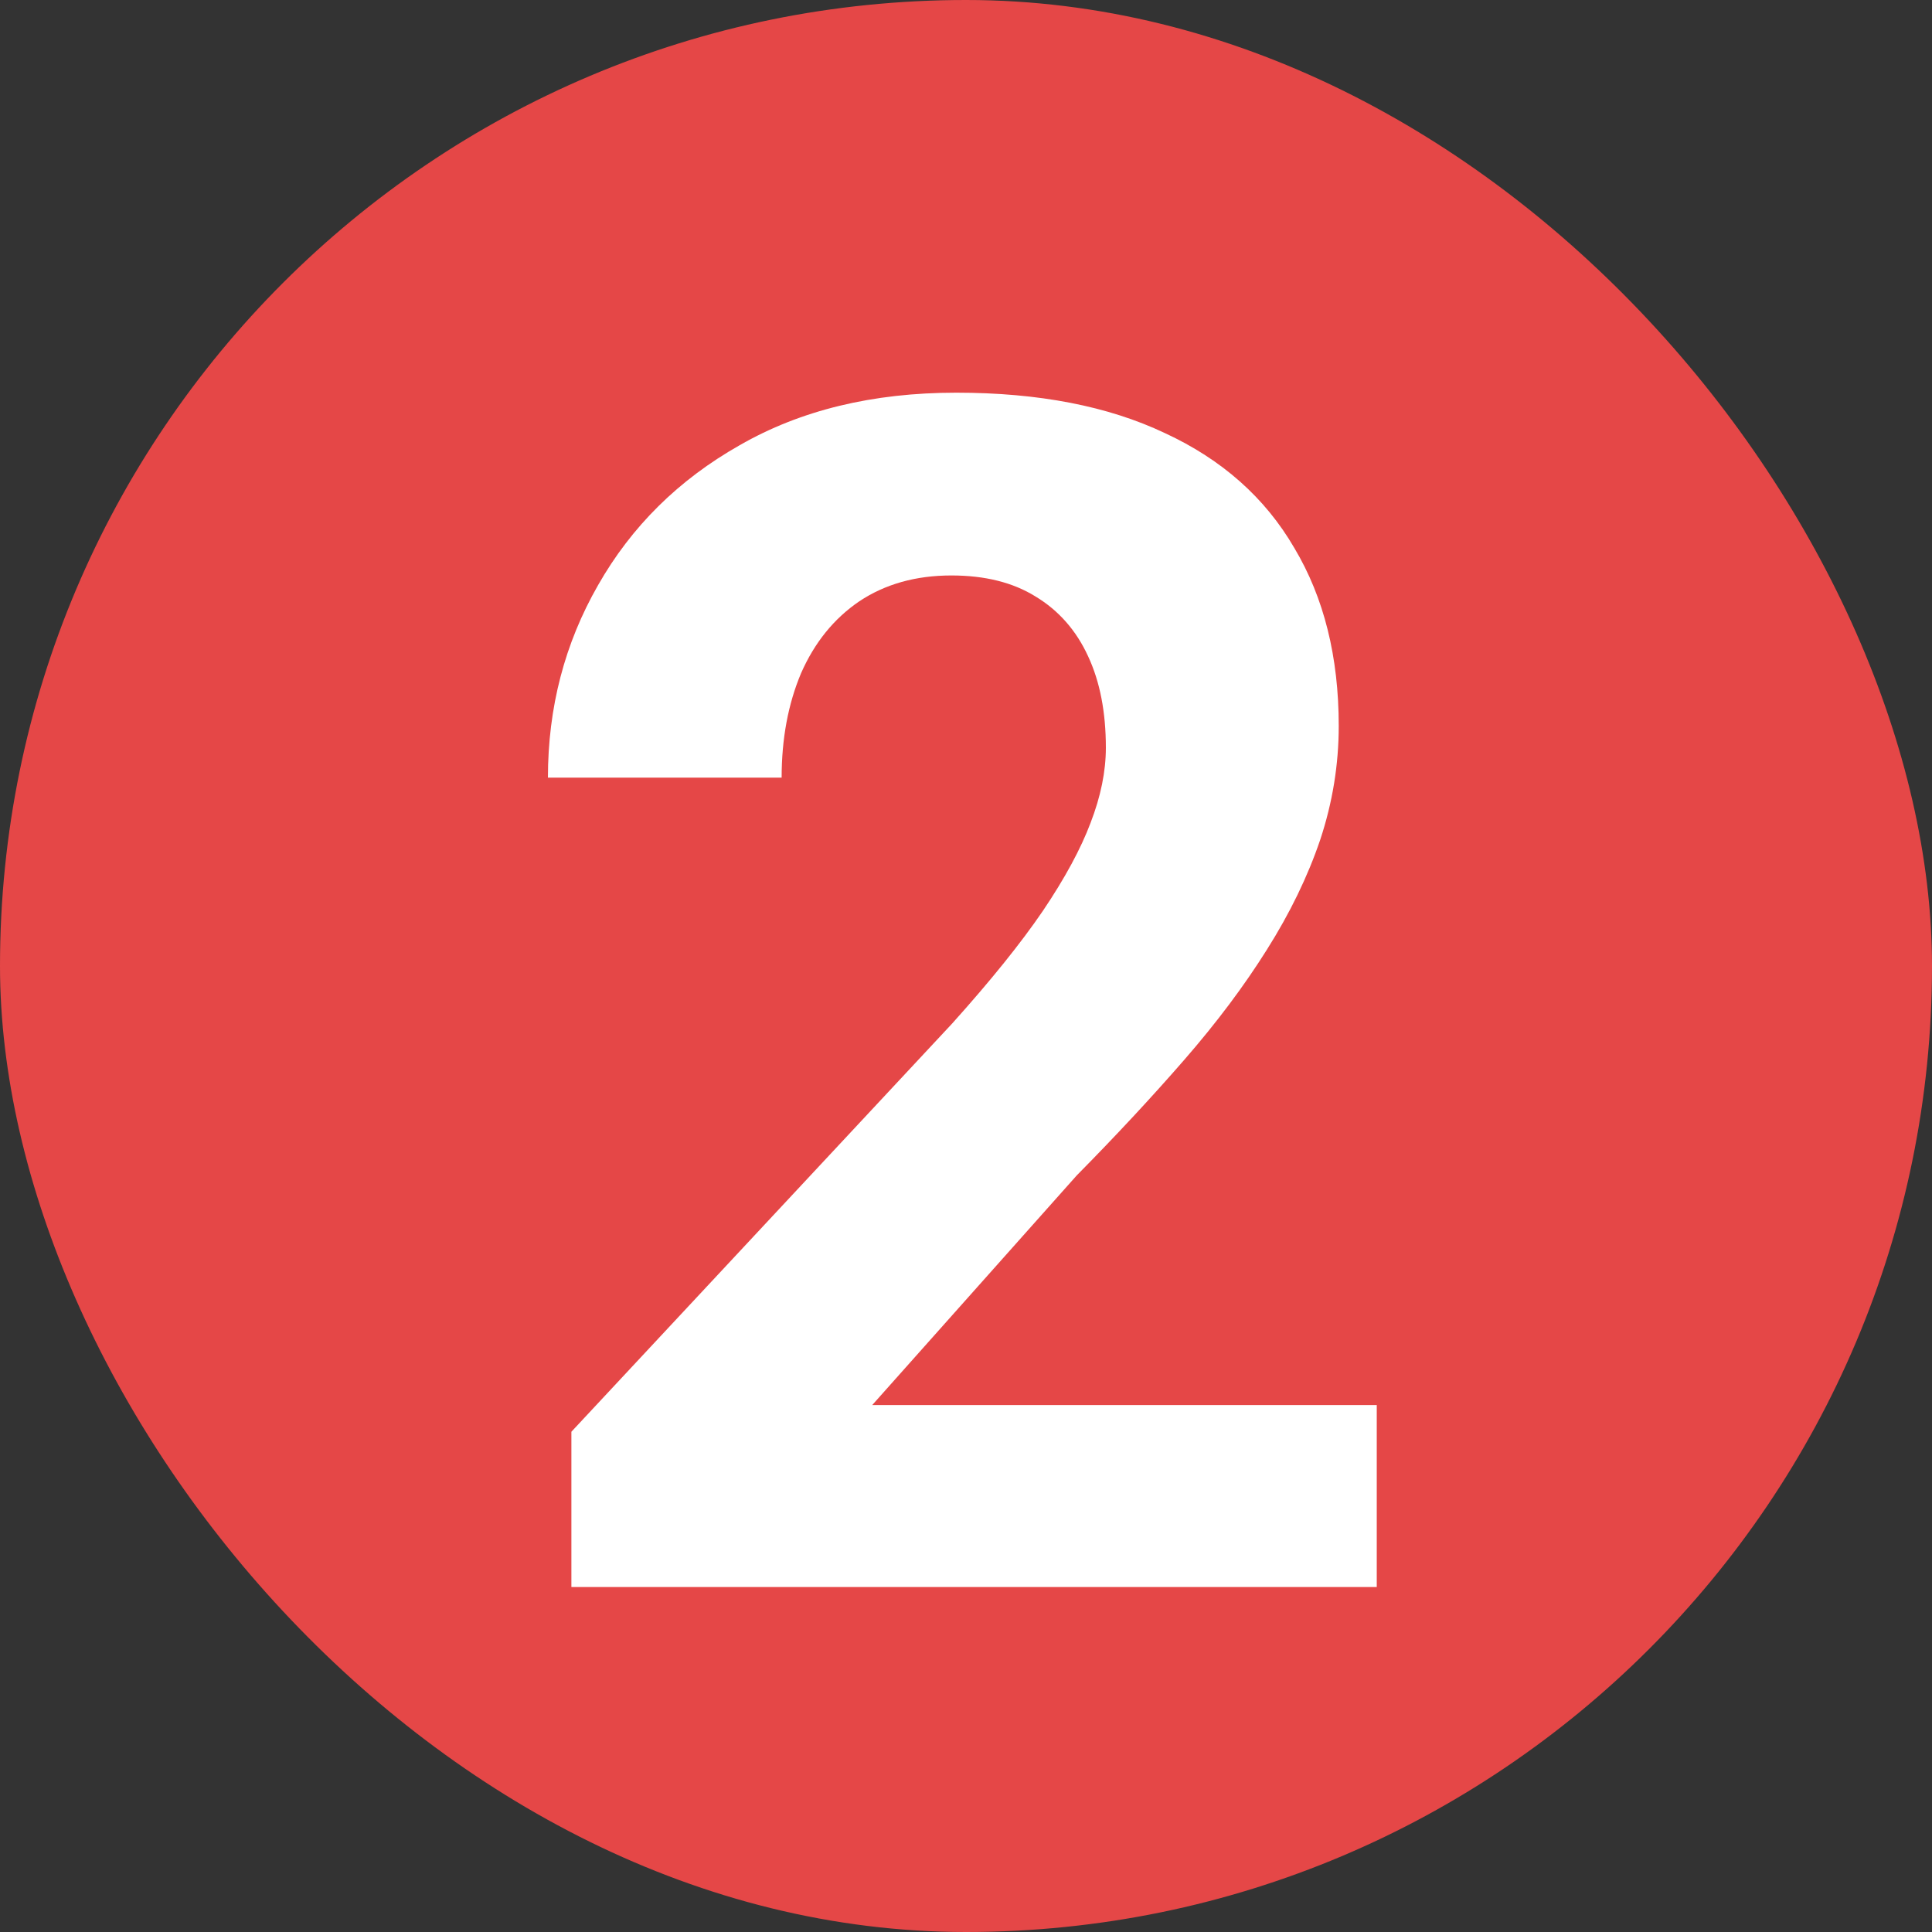
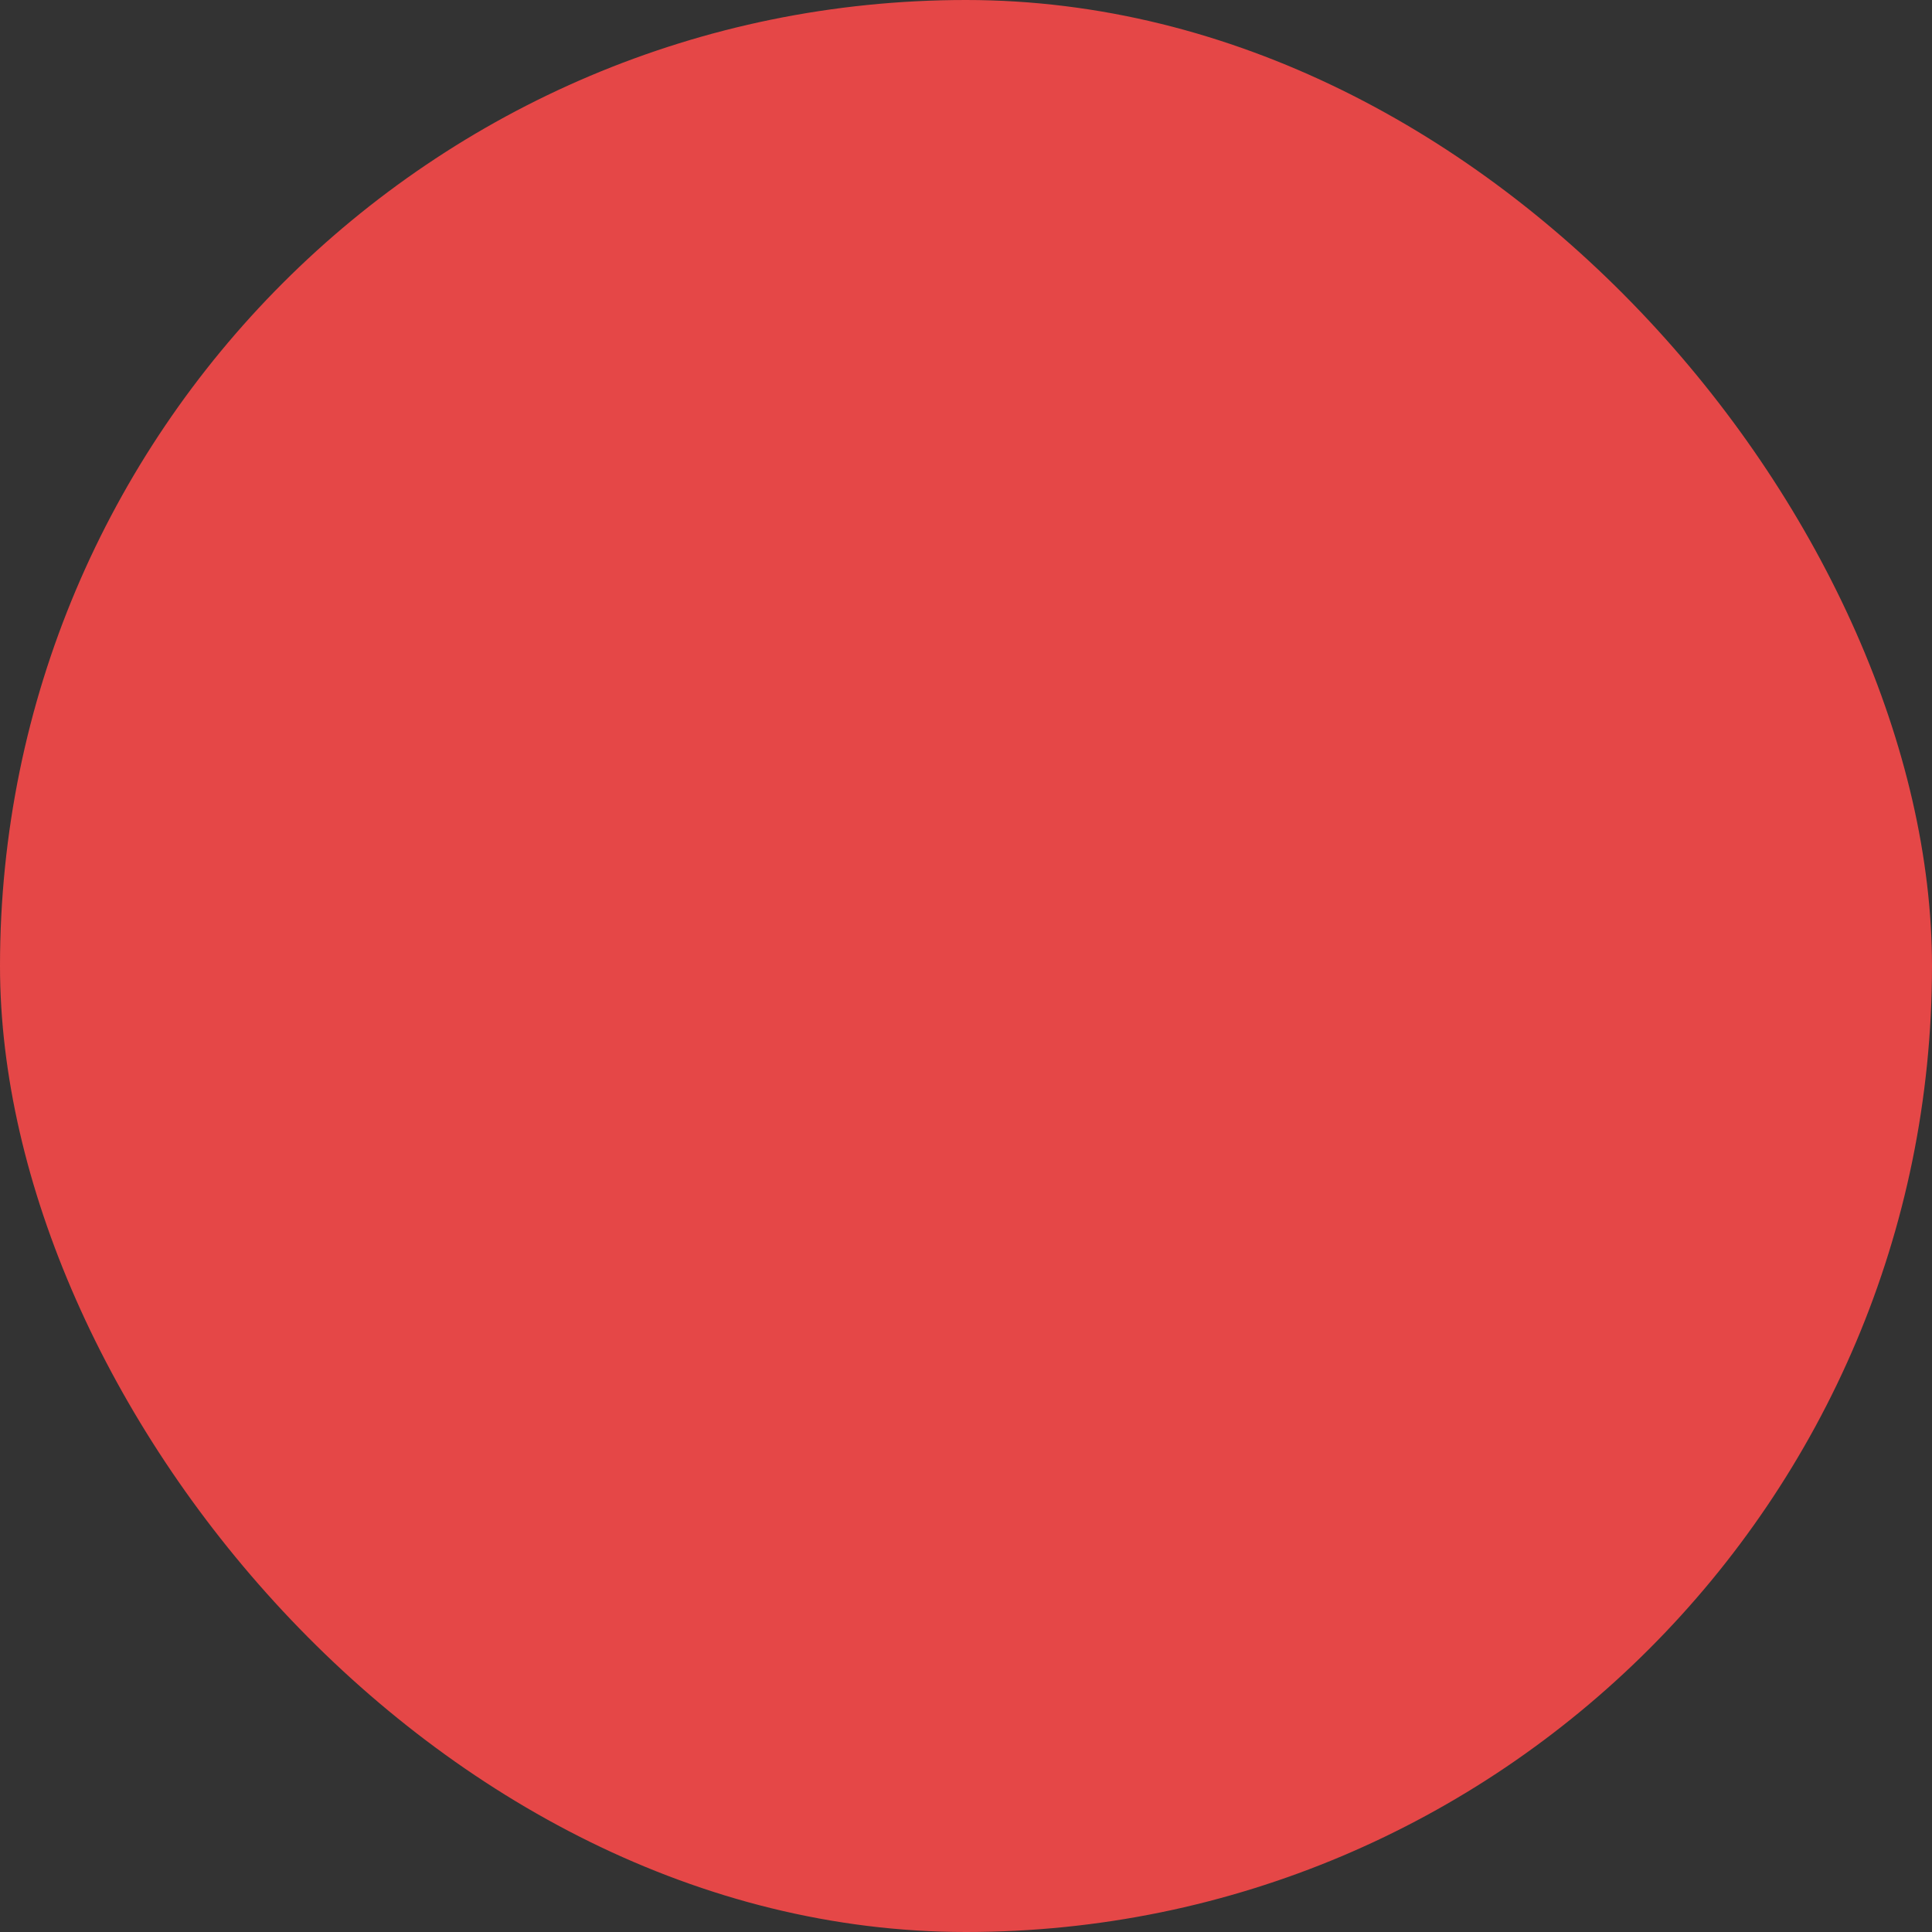
<svg xmlns="http://www.w3.org/2000/svg" width="28" height="28" viewBox="0 0 28 28" fill="none">
  <rect x="0" y="0" width="28" height="28" fill="#333333" stroke="none" />
  <rect width="28" height="28" rx="14" fill="#E54747" />
-   <path d="M19.953 20.363V23H8.281V20.75L13.801 14.832C14.355 14.215 14.793 13.672 15.113 13.203C15.434 12.727 15.664 12.301 15.805 11.926C15.953 11.543 16.027 11.18 16.027 10.836C16.027 10.32 15.941 9.879 15.77 9.512C15.598 9.137 15.344 8.848 15.008 8.645C14.68 8.441 14.273 8.34 13.789 8.34C13.273 8.34 12.828 8.465 12.453 8.715C12.086 8.965 11.805 9.312 11.609 9.758C11.422 10.203 11.328 10.707 11.328 11.27H7.941C7.941 10.254 8.184 9.324 8.668 8.48C9.152 7.629 9.836 6.953 10.719 6.453C11.602 5.945 12.648 5.691 13.859 5.691C15.055 5.691 16.062 5.887 16.883 6.277C17.711 6.66 18.336 7.215 18.758 7.941C19.188 8.66 19.402 9.52 19.402 10.52C19.402 11.082 19.312 11.633 19.133 12.172C18.953 12.703 18.695 13.234 18.359 13.766C18.031 14.289 17.633 14.82 17.164 15.359C16.695 15.898 16.176 16.457 15.605 17.035L12.641 20.363H19.953Z" fill="white" />
</svg>